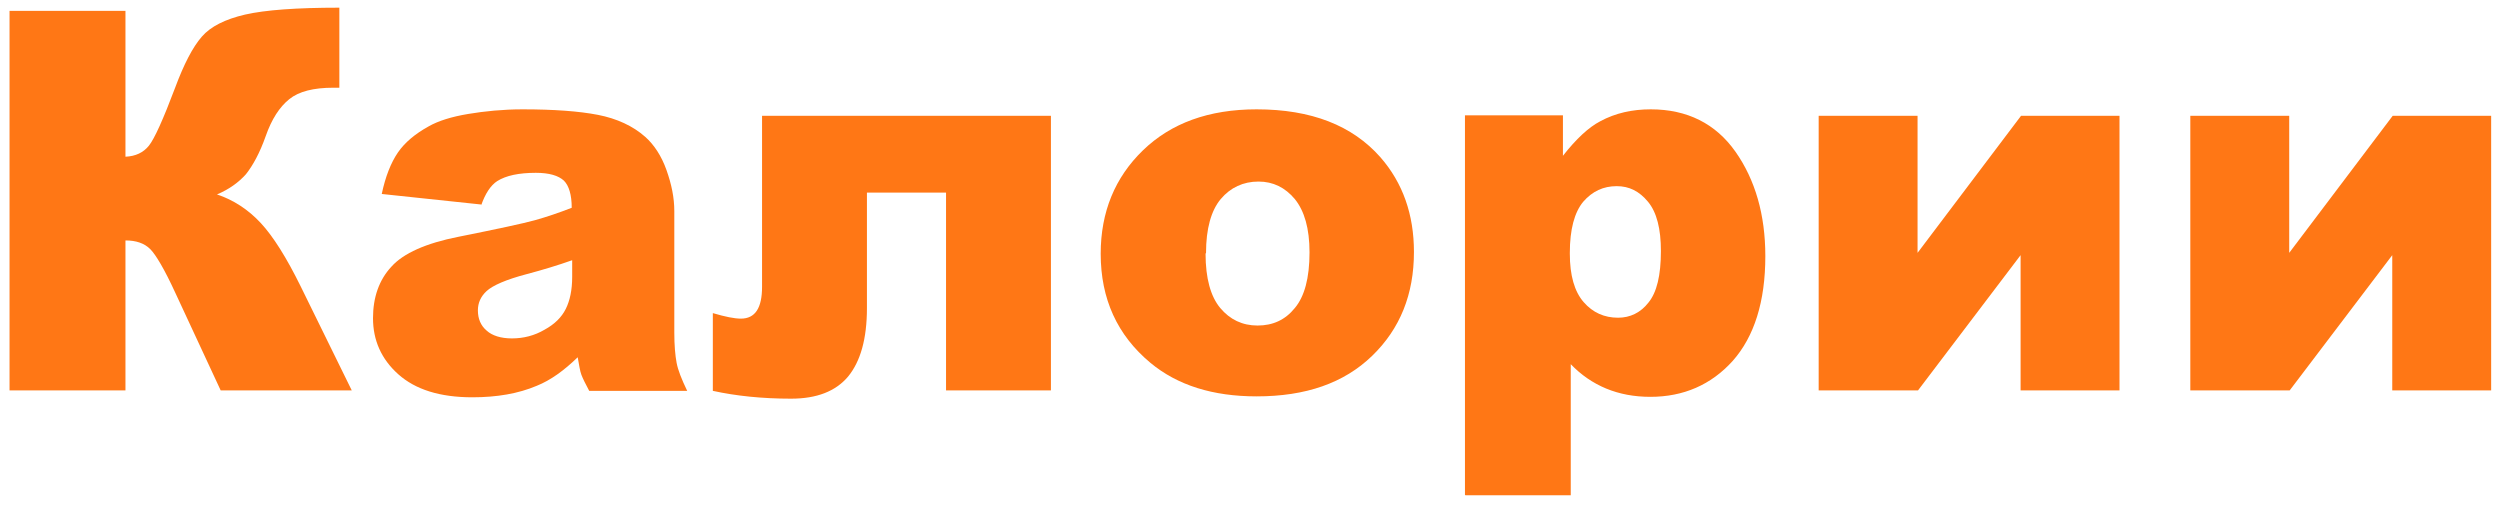
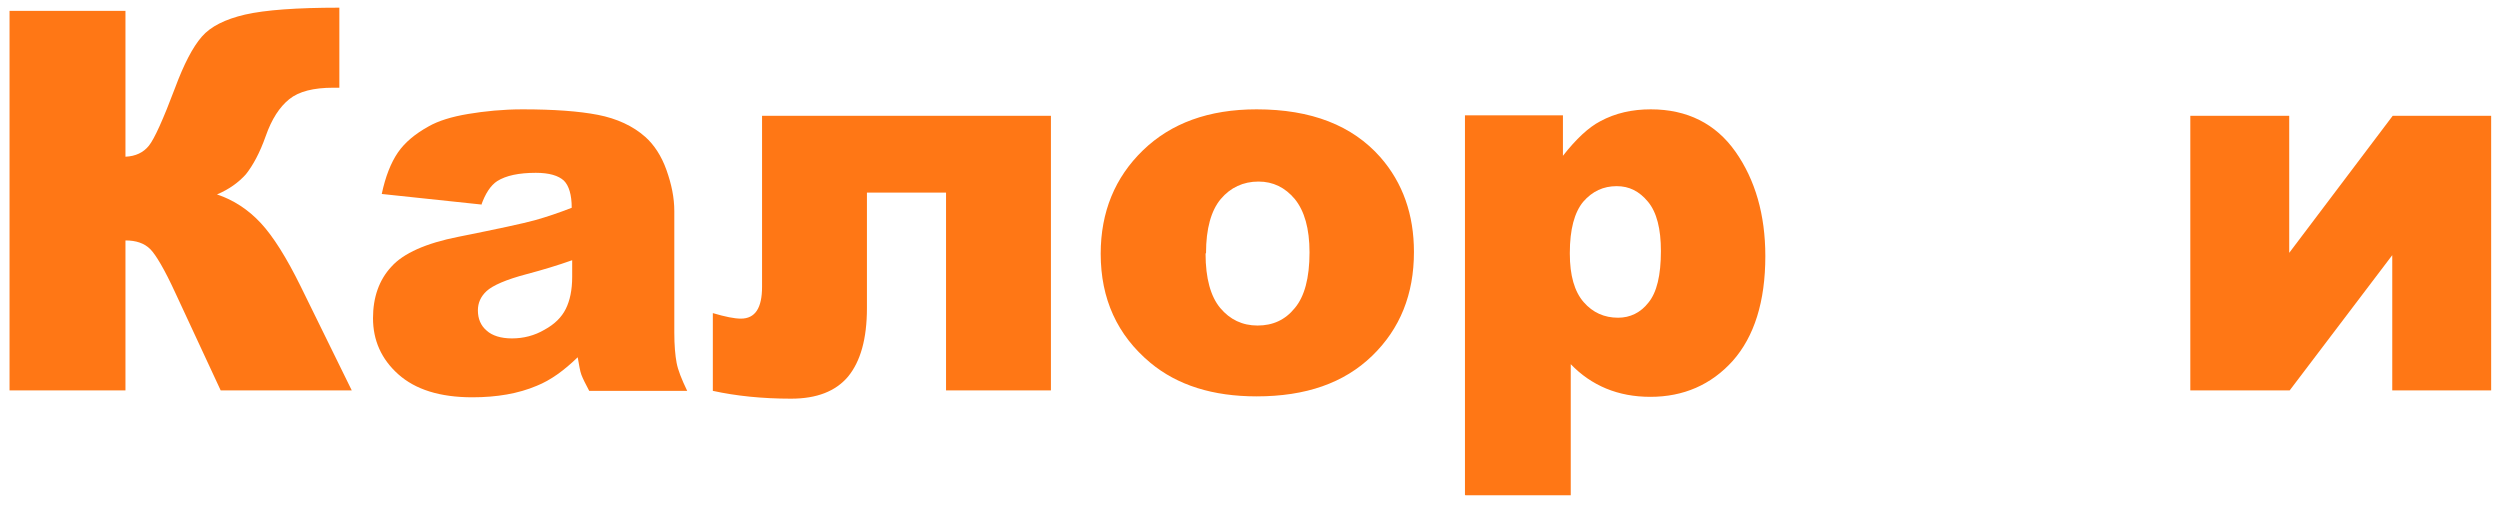
<svg xmlns="http://www.w3.org/2000/svg" width="173" height="35" viewBox="0 0 173 35" fill="none">
  <g clip-path="url(#clip0_1611_16291)">
    <path d="M24.342 27.015H15.271L12.119 20.235C11.387 18.643 10.782 17.625 10.4 17.242C9.987 16.829 9.414 16.638 8.682 16.638V27.015H0.66V0.754H8.682V10.845C9.382 10.813 9.923 10.558 10.305 10.081C10.687 9.603 11.292 8.266 12.119 6.07C12.724 4.446 13.329 3.269 13.966 2.537C14.57 1.836 15.589 1.327 16.958 1.009C18.358 0.69 20.523 0.531 23.483 0.531V6.07H23.069C21.701 6.07 20.682 6.324 20.013 6.866C19.345 7.407 18.804 8.234 18.39 9.412C17.976 10.59 17.499 11.449 17.021 12.054C16.512 12.627 15.844 13.104 15.016 13.455C16.162 13.837 17.18 14.505 18.04 15.428C18.899 16.351 19.822 17.816 20.809 19.821L24.342 27.015Z" fill="#FF7715" />
    <path d="M33.325 14.155L26.417 13.423C26.672 12.214 27.054 11.259 27.531 10.559C28.009 9.858 28.741 9.253 29.664 8.744C30.332 8.362 31.256 8.076 32.401 7.885C33.547 7.694 34.821 7.566 36.158 7.566C38.322 7.566 40.073 7.694 41.378 7.948C42.683 8.203 43.797 8.712 44.657 9.476C45.261 10.017 45.77 10.781 46.121 11.768C46.471 12.755 46.662 13.678 46.662 14.601V23.005C46.662 23.896 46.725 24.596 46.821 25.105C46.916 25.615 47.171 26.251 47.553 27.047H40.773C40.518 26.57 40.327 26.188 40.232 25.933C40.136 25.678 40.073 25.265 39.977 24.723C39.022 25.646 38.099 26.315 37.144 26.697C35.871 27.238 34.375 27.493 32.688 27.493C30.428 27.493 28.741 26.951 27.563 25.901C26.386 24.851 25.812 23.546 25.812 22.018C25.812 20.585 26.226 19.376 27.086 18.453C27.913 17.529 29.473 16.829 31.733 16.384C34.439 15.842 36.221 15.46 37.017 15.238C37.813 15.015 38.672 14.728 39.563 14.378C39.563 13.487 39.373 12.85 39.022 12.5C38.64 12.15 38.004 11.959 37.081 11.959C35.903 11.959 35.012 12.15 34.407 12.532C33.961 12.819 33.579 13.392 33.293 14.219L33.325 14.155ZM39.595 18.007C38.609 18.357 37.558 18.675 36.476 18.962C35.012 19.344 34.089 19.758 33.675 20.14C33.261 20.522 33.07 20.967 33.07 21.477C33.07 22.049 33.261 22.527 33.675 22.877C34.057 23.227 34.661 23.418 35.425 23.418C36.221 23.418 36.985 23.227 37.685 22.814C38.386 22.431 38.863 21.954 39.15 21.381C39.436 20.808 39.595 20.076 39.595 19.153V17.975V18.007Z" fill="#FF7715" />
    <path d="M72.692 27.015H65.466V13.328H59.992V21.317C59.992 23.45 59.546 25.009 58.686 26.06C57.827 27.078 56.522 27.588 54.739 27.588C52.734 27.588 50.92 27.397 49.328 27.047V21.667C50.188 21.922 50.824 22.049 51.27 22.049C52.257 22.049 52.734 21.317 52.734 19.853V8.012H72.724V27.015H72.692Z" fill="#FF7715" />
    <path d="M76.168 17.561C76.168 14.665 77.155 12.277 79.096 10.399C81.038 8.521 83.648 7.566 86.959 7.566C90.747 7.566 93.579 8.681 95.521 10.877C97.081 12.659 97.845 14.856 97.845 17.434C97.845 20.363 96.89 22.75 94.948 24.628C93.007 26.506 90.365 27.429 86.959 27.429C83.935 27.429 81.484 26.665 79.606 25.105C77.314 23.195 76.168 20.681 76.168 17.561ZM83.425 17.561C83.425 19.248 83.776 20.522 84.444 21.317C85.112 22.113 85.972 22.527 87.022 22.527C88.073 22.527 88.932 22.145 89.601 21.317C90.269 20.522 90.619 19.248 90.619 17.466C90.619 15.811 90.269 14.601 89.601 13.774C88.932 12.978 88.105 12.564 87.086 12.564C86.036 12.564 85.144 12.978 84.476 13.774C83.807 14.569 83.457 15.842 83.457 17.498L83.425 17.561Z" fill="#FF7715" />
    <path d="M101.375 34.241V7.98H108.155V10.781C109.078 9.604 109.938 8.808 110.733 8.394C111.784 7.821 112.961 7.566 114.235 7.566C116.749 7.566 118.723 8.553 120.092 10.495C121.46 12.437 122.161 14.856 122.161 17.721C122.161 20.872 121.397 23.291 119.901 24.978C118.405 26.633 116.495 27.461 114.203 27.461C113.089 27.461 112.07 27.27 111.147 26.888C110.224 26.506 109.396 25.933 108.696 25.201V34.273H101.407L101.375 34.241ZM108.632 17.561C108.632 19.057 108.951 20.172 109.587 20.904C110.224 21.636 111.02 21.986 111.975 21.986C112.802 21.986 113.534 21.636 114.076 20.935C114.649 20.235 114.935 19.057 114.935 17.37C114.935 15.842 114.649 14.697 114.044 13.964C113.439 13.232 112.739 12.882 111.879 12.882C110.956 12.882 110.192 13.232 109.556 13.964C108.951 14.697 108.632 15.874 108.632 17.498V17.561Z" fill="#FF7715" />
-     <path d="M146.669 27.015H139.825V17.657L132.727 27.015H125.852V8.012H132.695V17.497L139.857 8.012H146.669V27.015Z" fill="#FF7715" />
    <path d="M172.388 27.015H165.544V17.657L158.446 27.015H151.57V8.012H158.414V17.497L165.576 8.012H172.388V27.015Z" fill="#FF7715" />
  </g>
  <defs>
    <clipPath id="clip0_1611_16291">
      <rect width="173" height="35" fill="white" />
    </clipPath>
  </defs>
</svg>